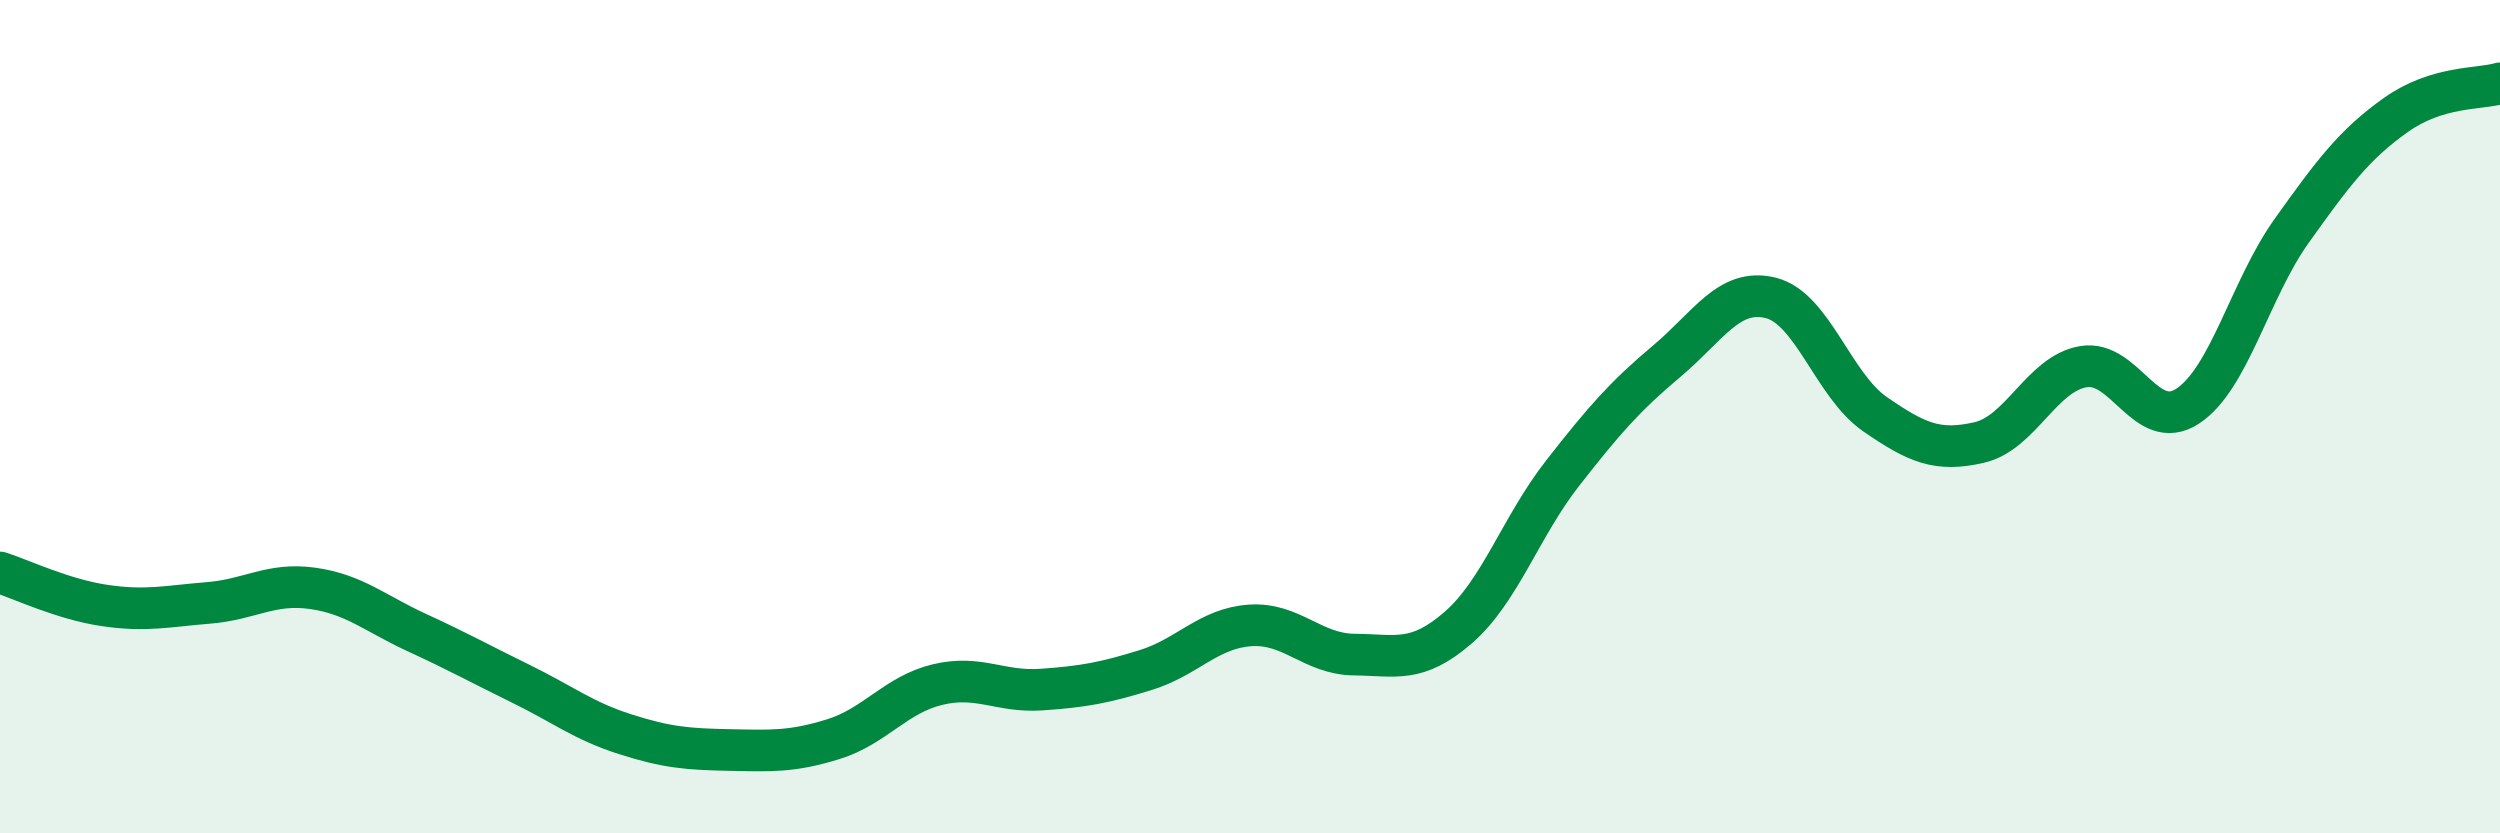
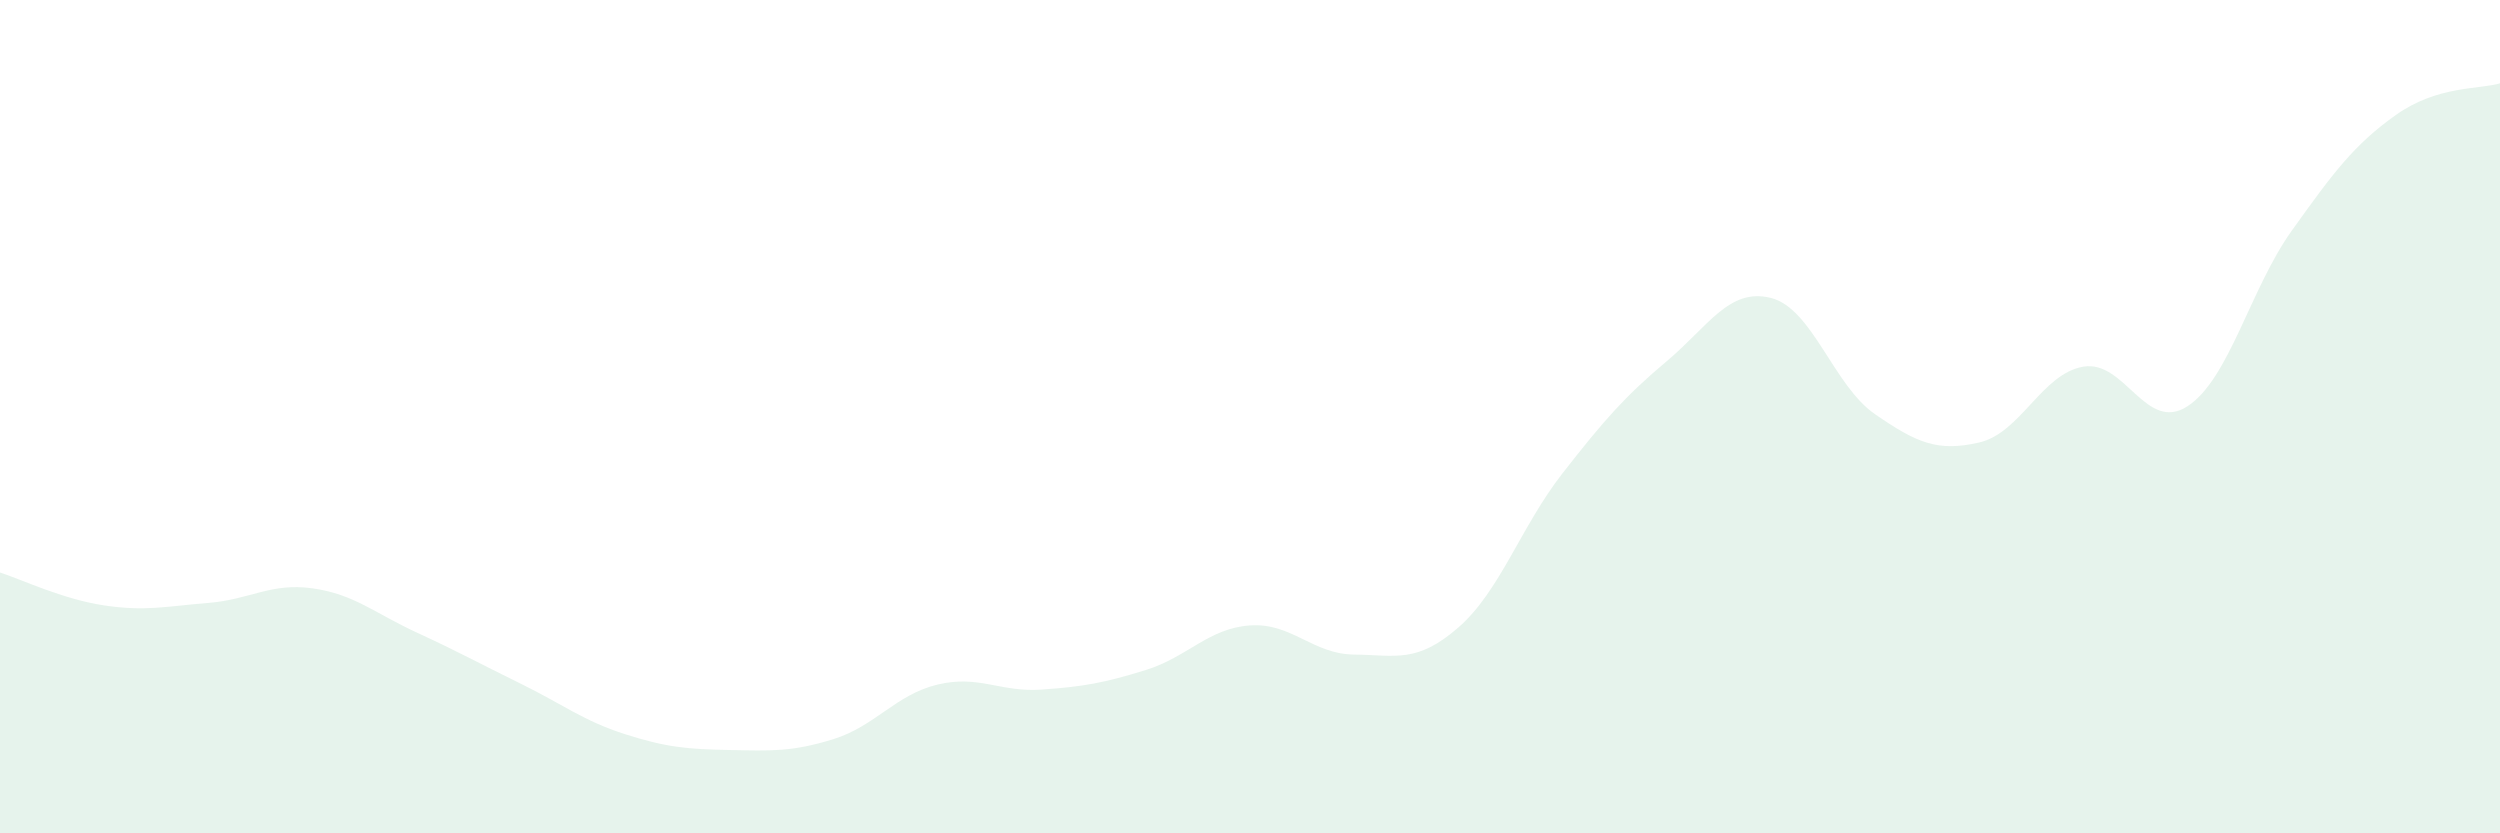
<svg xmlns="http://www.w3.org/2000/svg" width="60" height="20" viewBox="0 0 60 20">
  <path d="M 0,13.74 C 0.5,13.9 1.5,14.38 2.5,14.53 C 3.5,14.68 4,14.55 5,14.47 C 6,14.39 6.5,13.98 7.5,14.12 C 8.5,14.26 9,14.72 10,15.18 C 11,15.64 11.5,15.92 12.5,16.41 C 13.5,16.9 14,17.3 15,17.62 C 16,17.94 16.5,17.98 17.5,18 C 18.5,18.02 19,18.05 20,17.74 C 21,17.43 21.5,16.67 22.5,16.43 C 23.5,16.19 24,16.62 25,16.55 C 26,16.48 26.5,16.39 27.5,16.08 C 28.5,15.77 29,15.08 30,15.01 C 31,14.94 31.5,15.7 32.5,15.71 C 33.5,15.72 34,15.93 35,15.06 C 36,14.19 36.5,12.64 37.5,11.36 C 38.5,10.08 39,9.51 40,8.67 C 41,7.83 41.5,6.9 42.5,7.15 C 43.5,7.4 44,9.25 45,9.94 C 46,10.63 46.5,10.85 47.5,10.62 C 48.5,10.39 49,8.97 50,8.8 C 51,8.63 51.5,10.4 52.5,9.75 C 53.5,9.1 54,6.94 55,5.54 C 56,4.14 56.5,3.47 57.5,2.76 C 58.5,2.05 59.5,2.15 60,2L60 20L0 20Z" fill="#008740" opacity="0.1" stroke-linecap="round" stroke-linejoin="round" />
-   <path d="M 0,13.74 C 0.5,13.9 1.5,14.38 2.5,14.53 C 3.5,14.68 4,14.55 5,14.47 C 6,14.39 6.5,13.98 7.5,14.12 C 8.5,14.26 9,14.72 10,15.18 C 11,15.64 11.5,15.92 12.5,16.41 C 13.5,16.9 14,17.3 15,17.62 C 16,17.94 16.5,17.98 17.5,18 C 18.5,18.02 19,18.05 20,17.74 C 21,17.43 21.5,16.67 22.5,16.43 C 23.5,16.19 24,16.62 25,16.55 C 26,16.48 26.5,16.39 27.5,16.08 C 28.5,15.77 29,15.08 30,15.01 C 31,14.94 31.5,15.7 32.5,15.71 C 33.5,15.72 34,15.93 35,15.06 C 36,14.19 36.5,12.64 37.5,11.36 C 38.5,10.08 39,9.51 40,8.67 C 41,7.83 41.5,6.9 42.5,7.15 C 43.5,7.4 44,9.25 45,9.94 C 46,10.63 46.5,10.85 47.5,10.62 C 48.5,10.39 49,8.97 50,8.8 C 51,8.63 51.5,10.4 52.5,9.75 C 53.5,9.1 54,6.94 55,5.54 C 56,4.14 56.5,3.47 57.5,2.76 C 58.5,2.05 59.5,2.15 60,2" stroke="#008740" stroke-width="1" fill="none" stroke-linecap="round" stroke-linejoin="round" />
</svg>